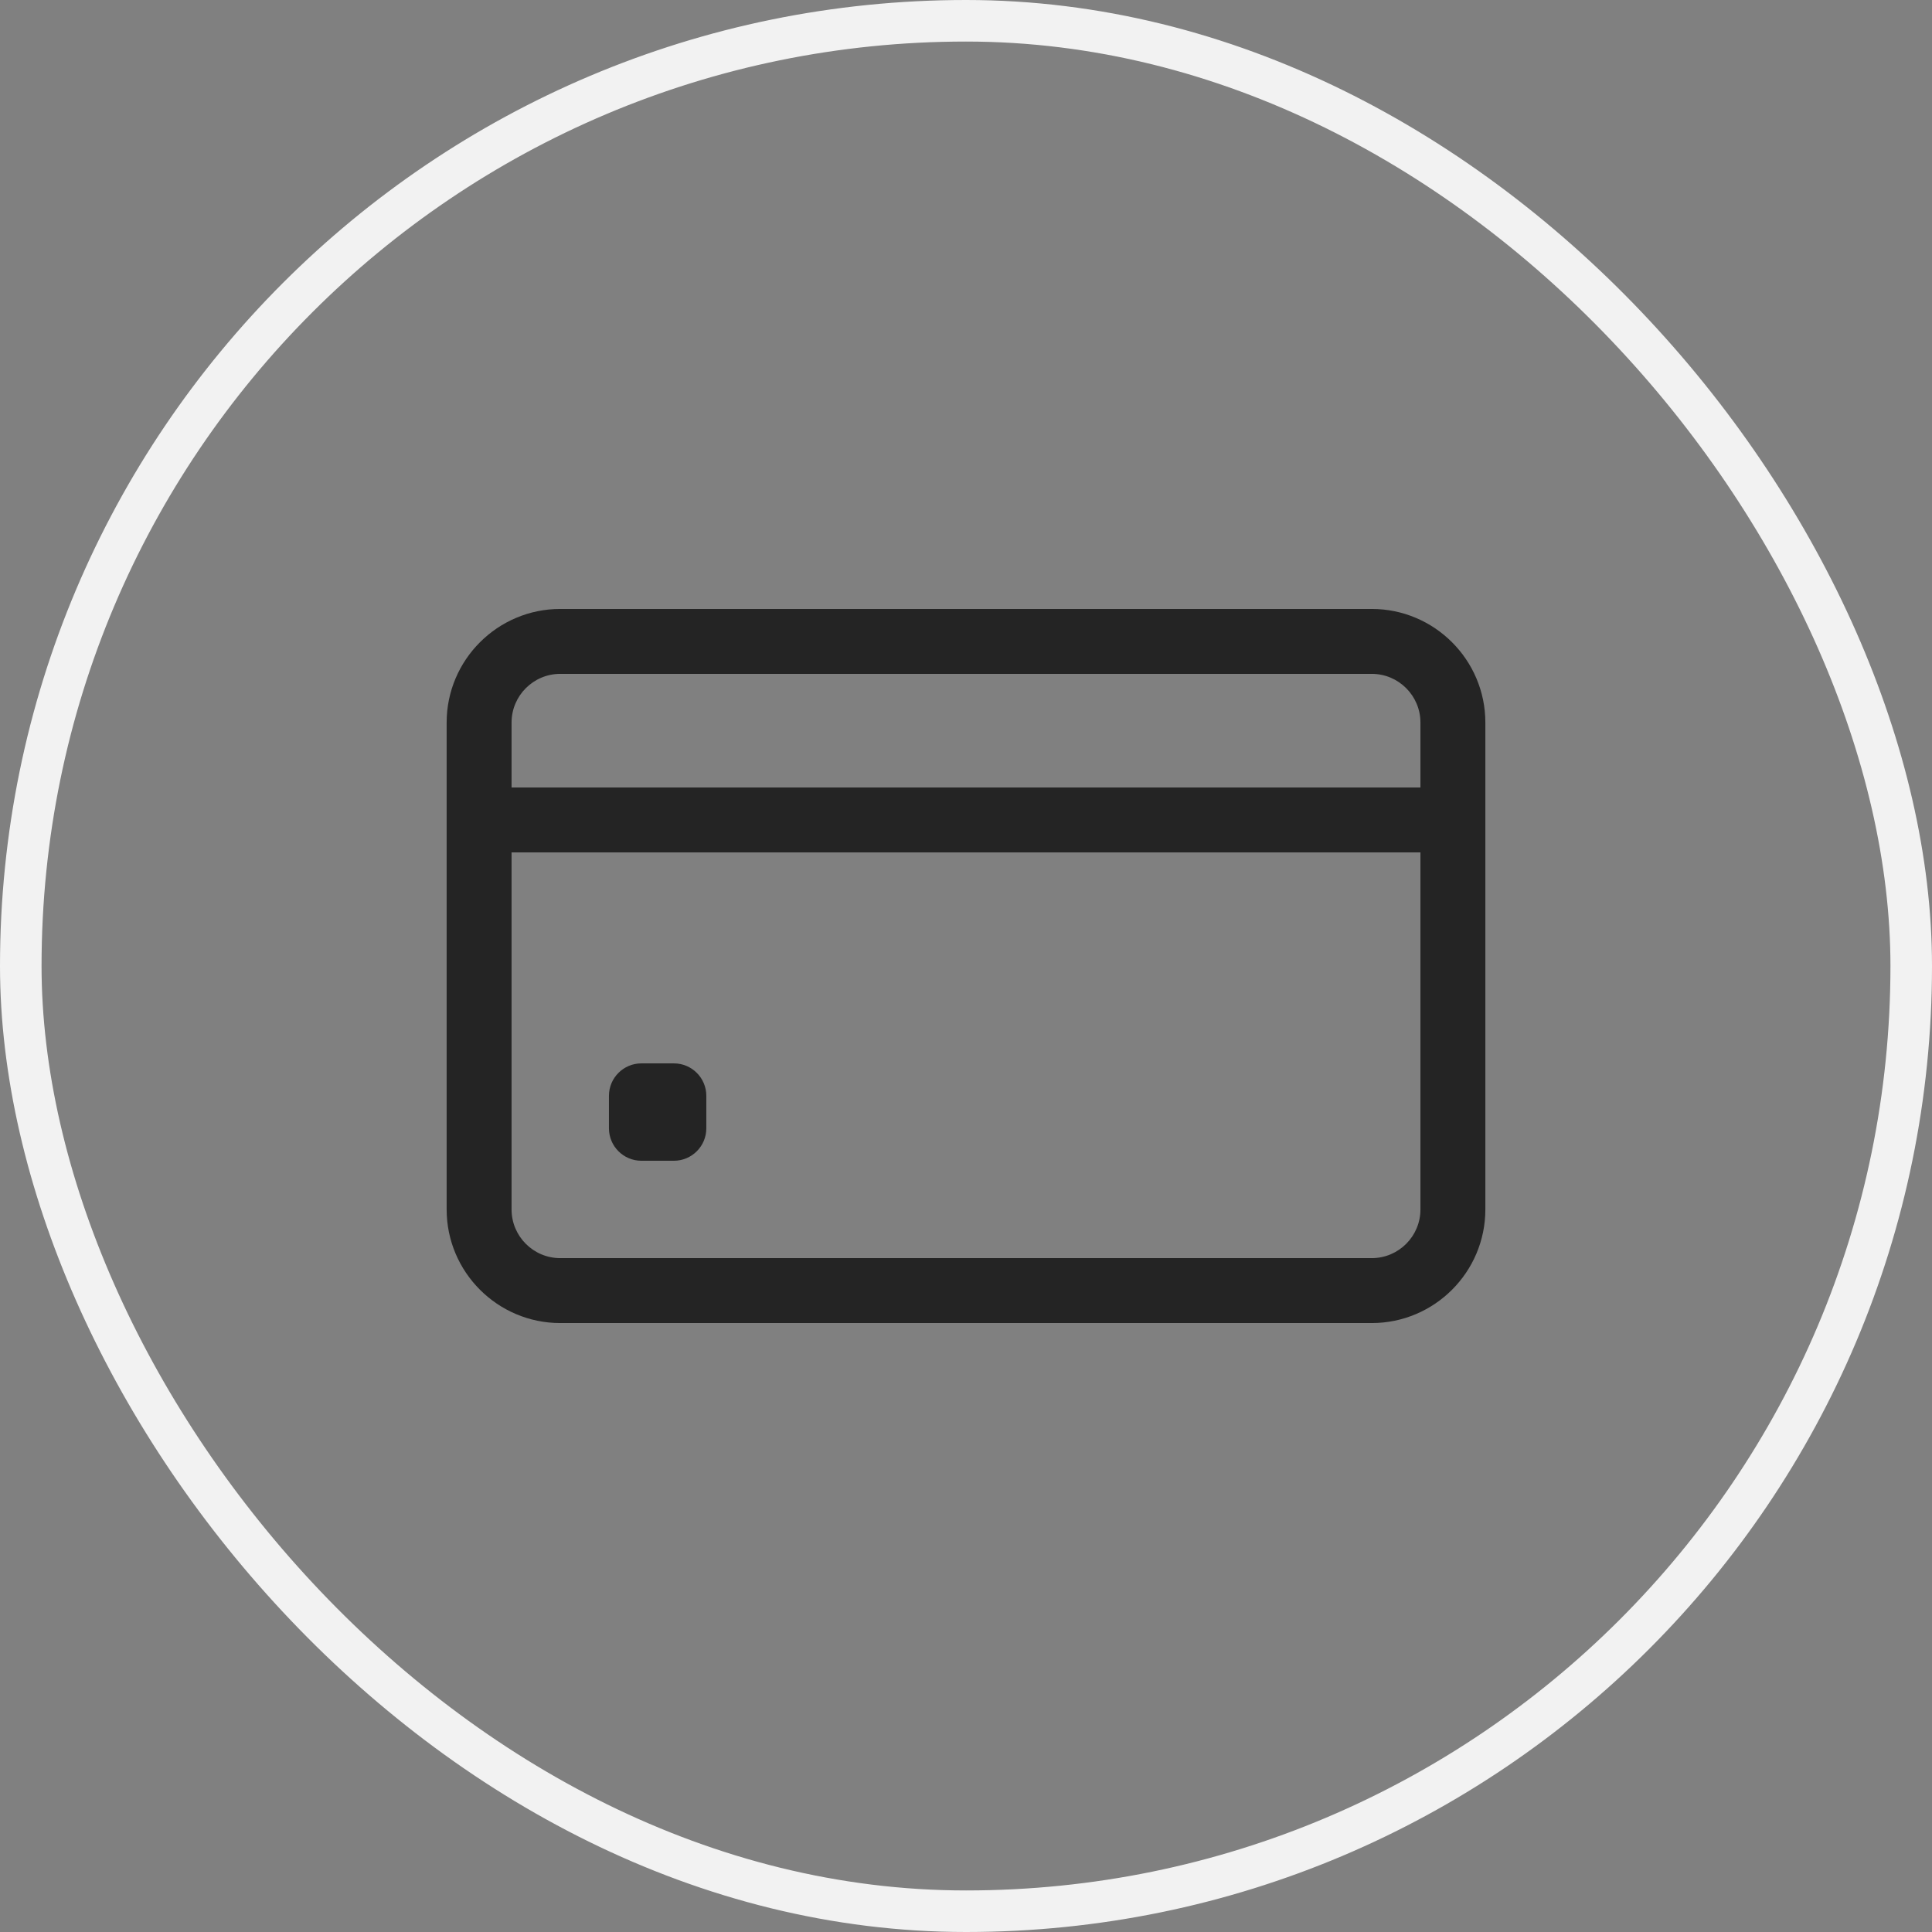
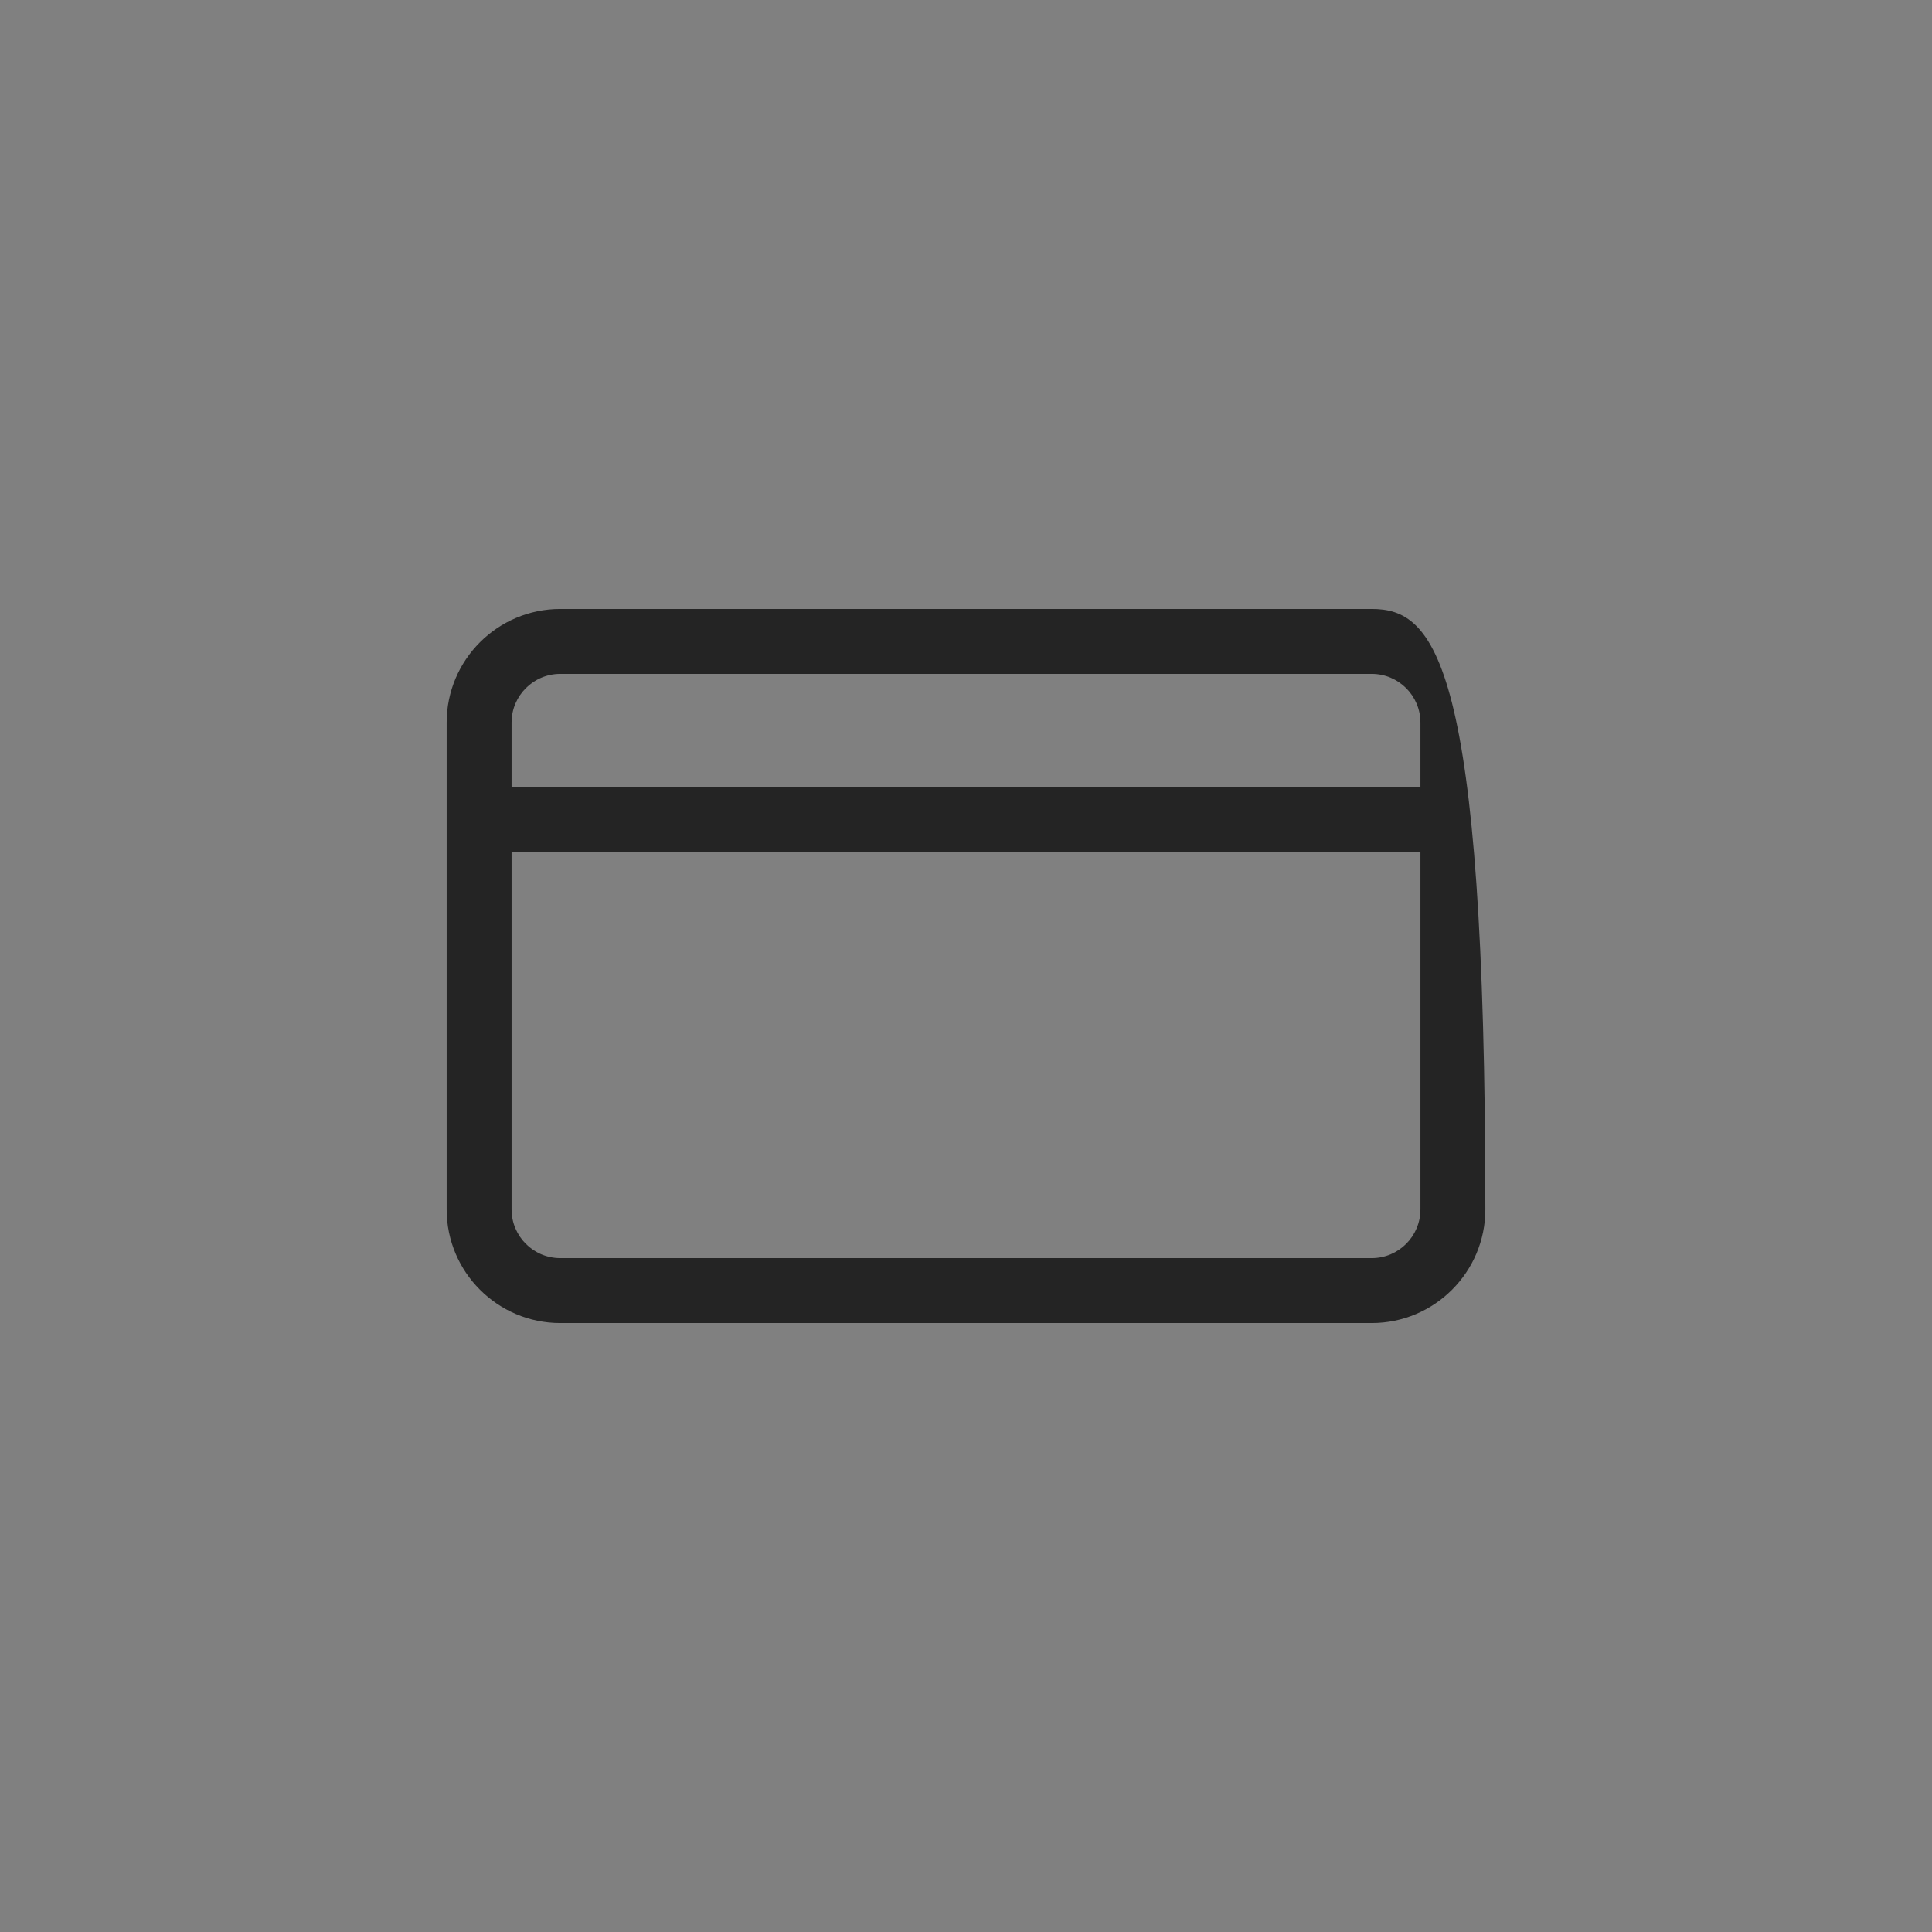
<svg xmlns="http://www.w3.org/2000/svg" width="186" height="186" viewBox="0 0 186 186" fill="none">
  <rect x="0" y="0" width="186" height="186" fill="#808080" stroke="none" />
-   <rect x="2" y="2" width="182" height="182" rx="91" stroke="#F2F2F2" stroke-width="4" />
-   <path d="M132.062 58.625H53.938C47.907 58.625 43 63.532 43 69.562V116.438C43 122.468 47.907 127.375 53.938 127.375H132.062C138.093 127.375 143 122.468 143 116.438V69.562C143 63.532 138.093 58.625 132.062 58.625ZM53.938 64.875H132.062C134.647 64.875 136.75 66.978 136.75 69.562V75.812H49.25V69.562C49.25 66.978 51.353 64.875 53.938 64.875ZM132.062 121.125H53.938C51.353 121.125 49.25 119.022 49.25 116.438V82.062H136.75V116.438C136.75 119.022 134.647 121.125 132.062 121.125Z" fill="#242424" />
-   <path d="M64.875 111.75H61.75C60.024 111.75 58.625 110.351 58.625 108.625V105.5C58.625 103.774 60.024 102.375 61.75 102.375H64.875C66.601 102.375 68 103.774 68 105.5V108.625C68 110.351 66.601 111.75 64.875 111.75Z" fill="#242424" />
+   <path d="M132.062 58.625H53.938C47.907 58.625 43 63.532 43 69.562V116.438C43 122.468 47.907 127.375 53.938 127.375H132.062C138.093 127.375 143 122.468 143 116.438C143 63.532 138.093 58.625 132.062 58.625ZM53.938 64.875H132.062C134.647 64.875 136.75 66.978 136.75 69.562V75.812H49.25V69.562C49.25 66.978 51.353 64.875 53.938 64.875ZM132.062 121.125H53.938C51.353 121.125 49.25 119.022 49.25 116.438V82.062H136.75V116.438C136.75 119.022 134.647 121.125 132.062 121.125Z" fill="#242424" />
</svg>